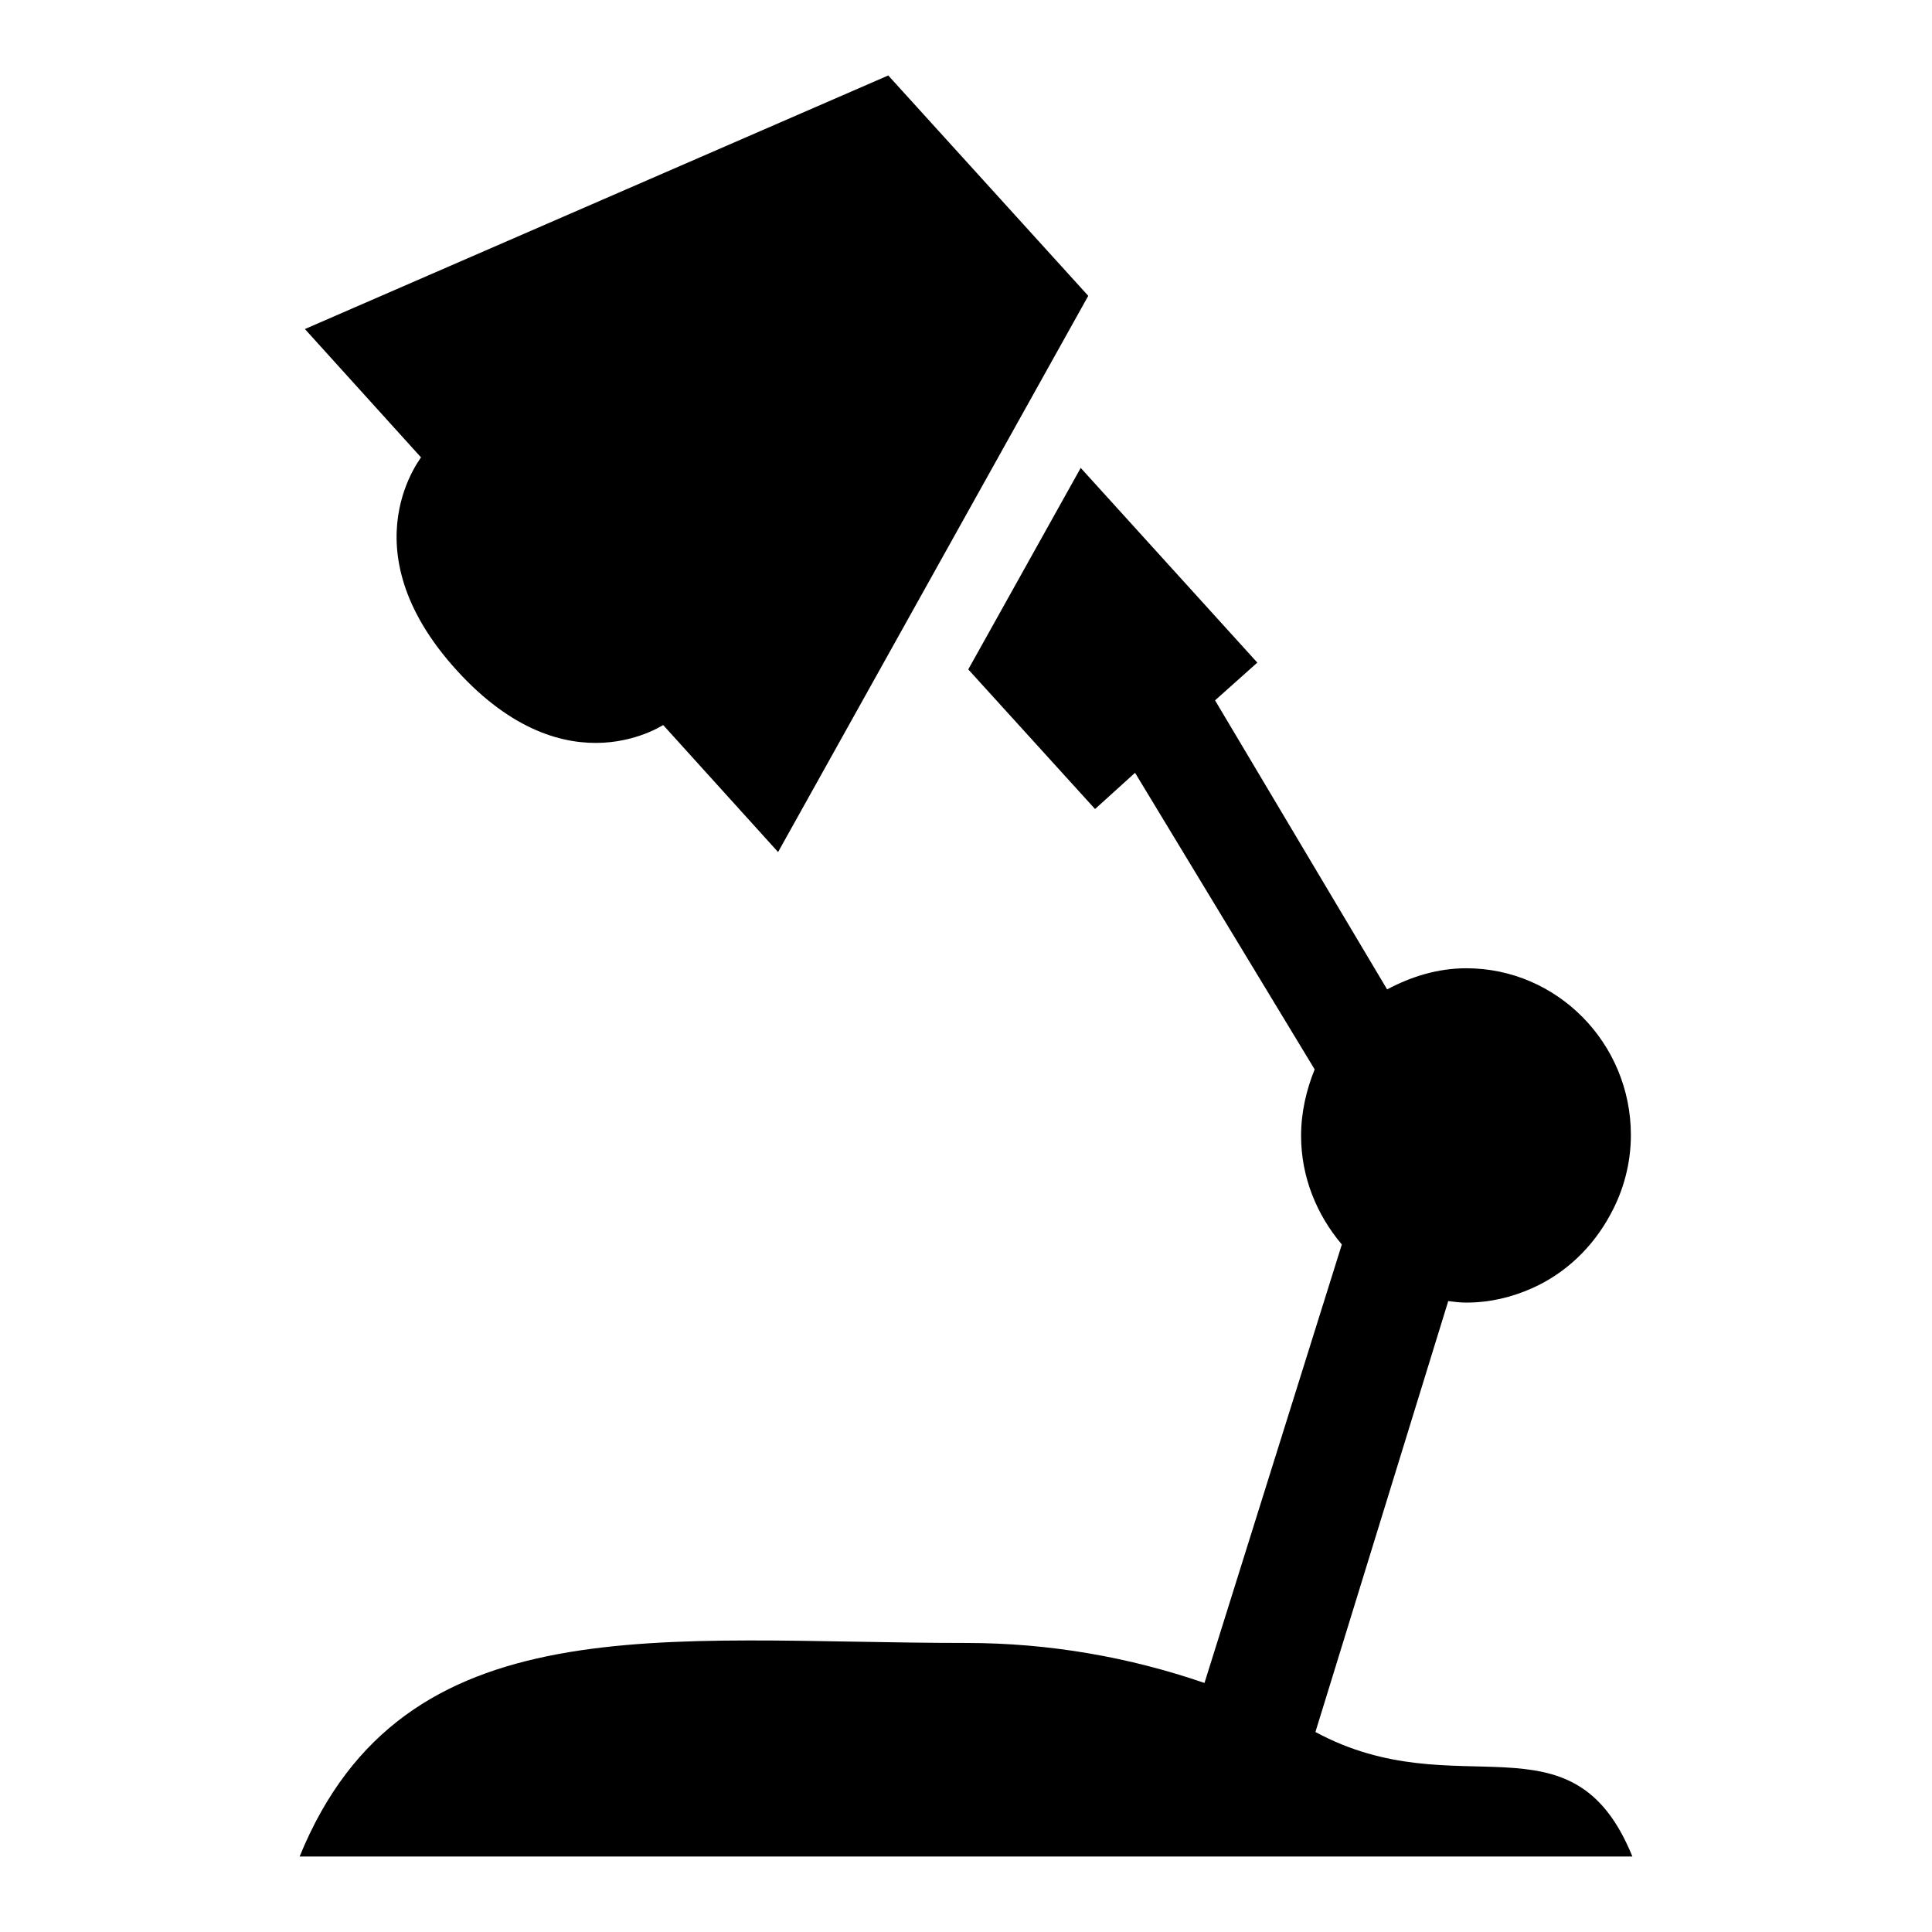
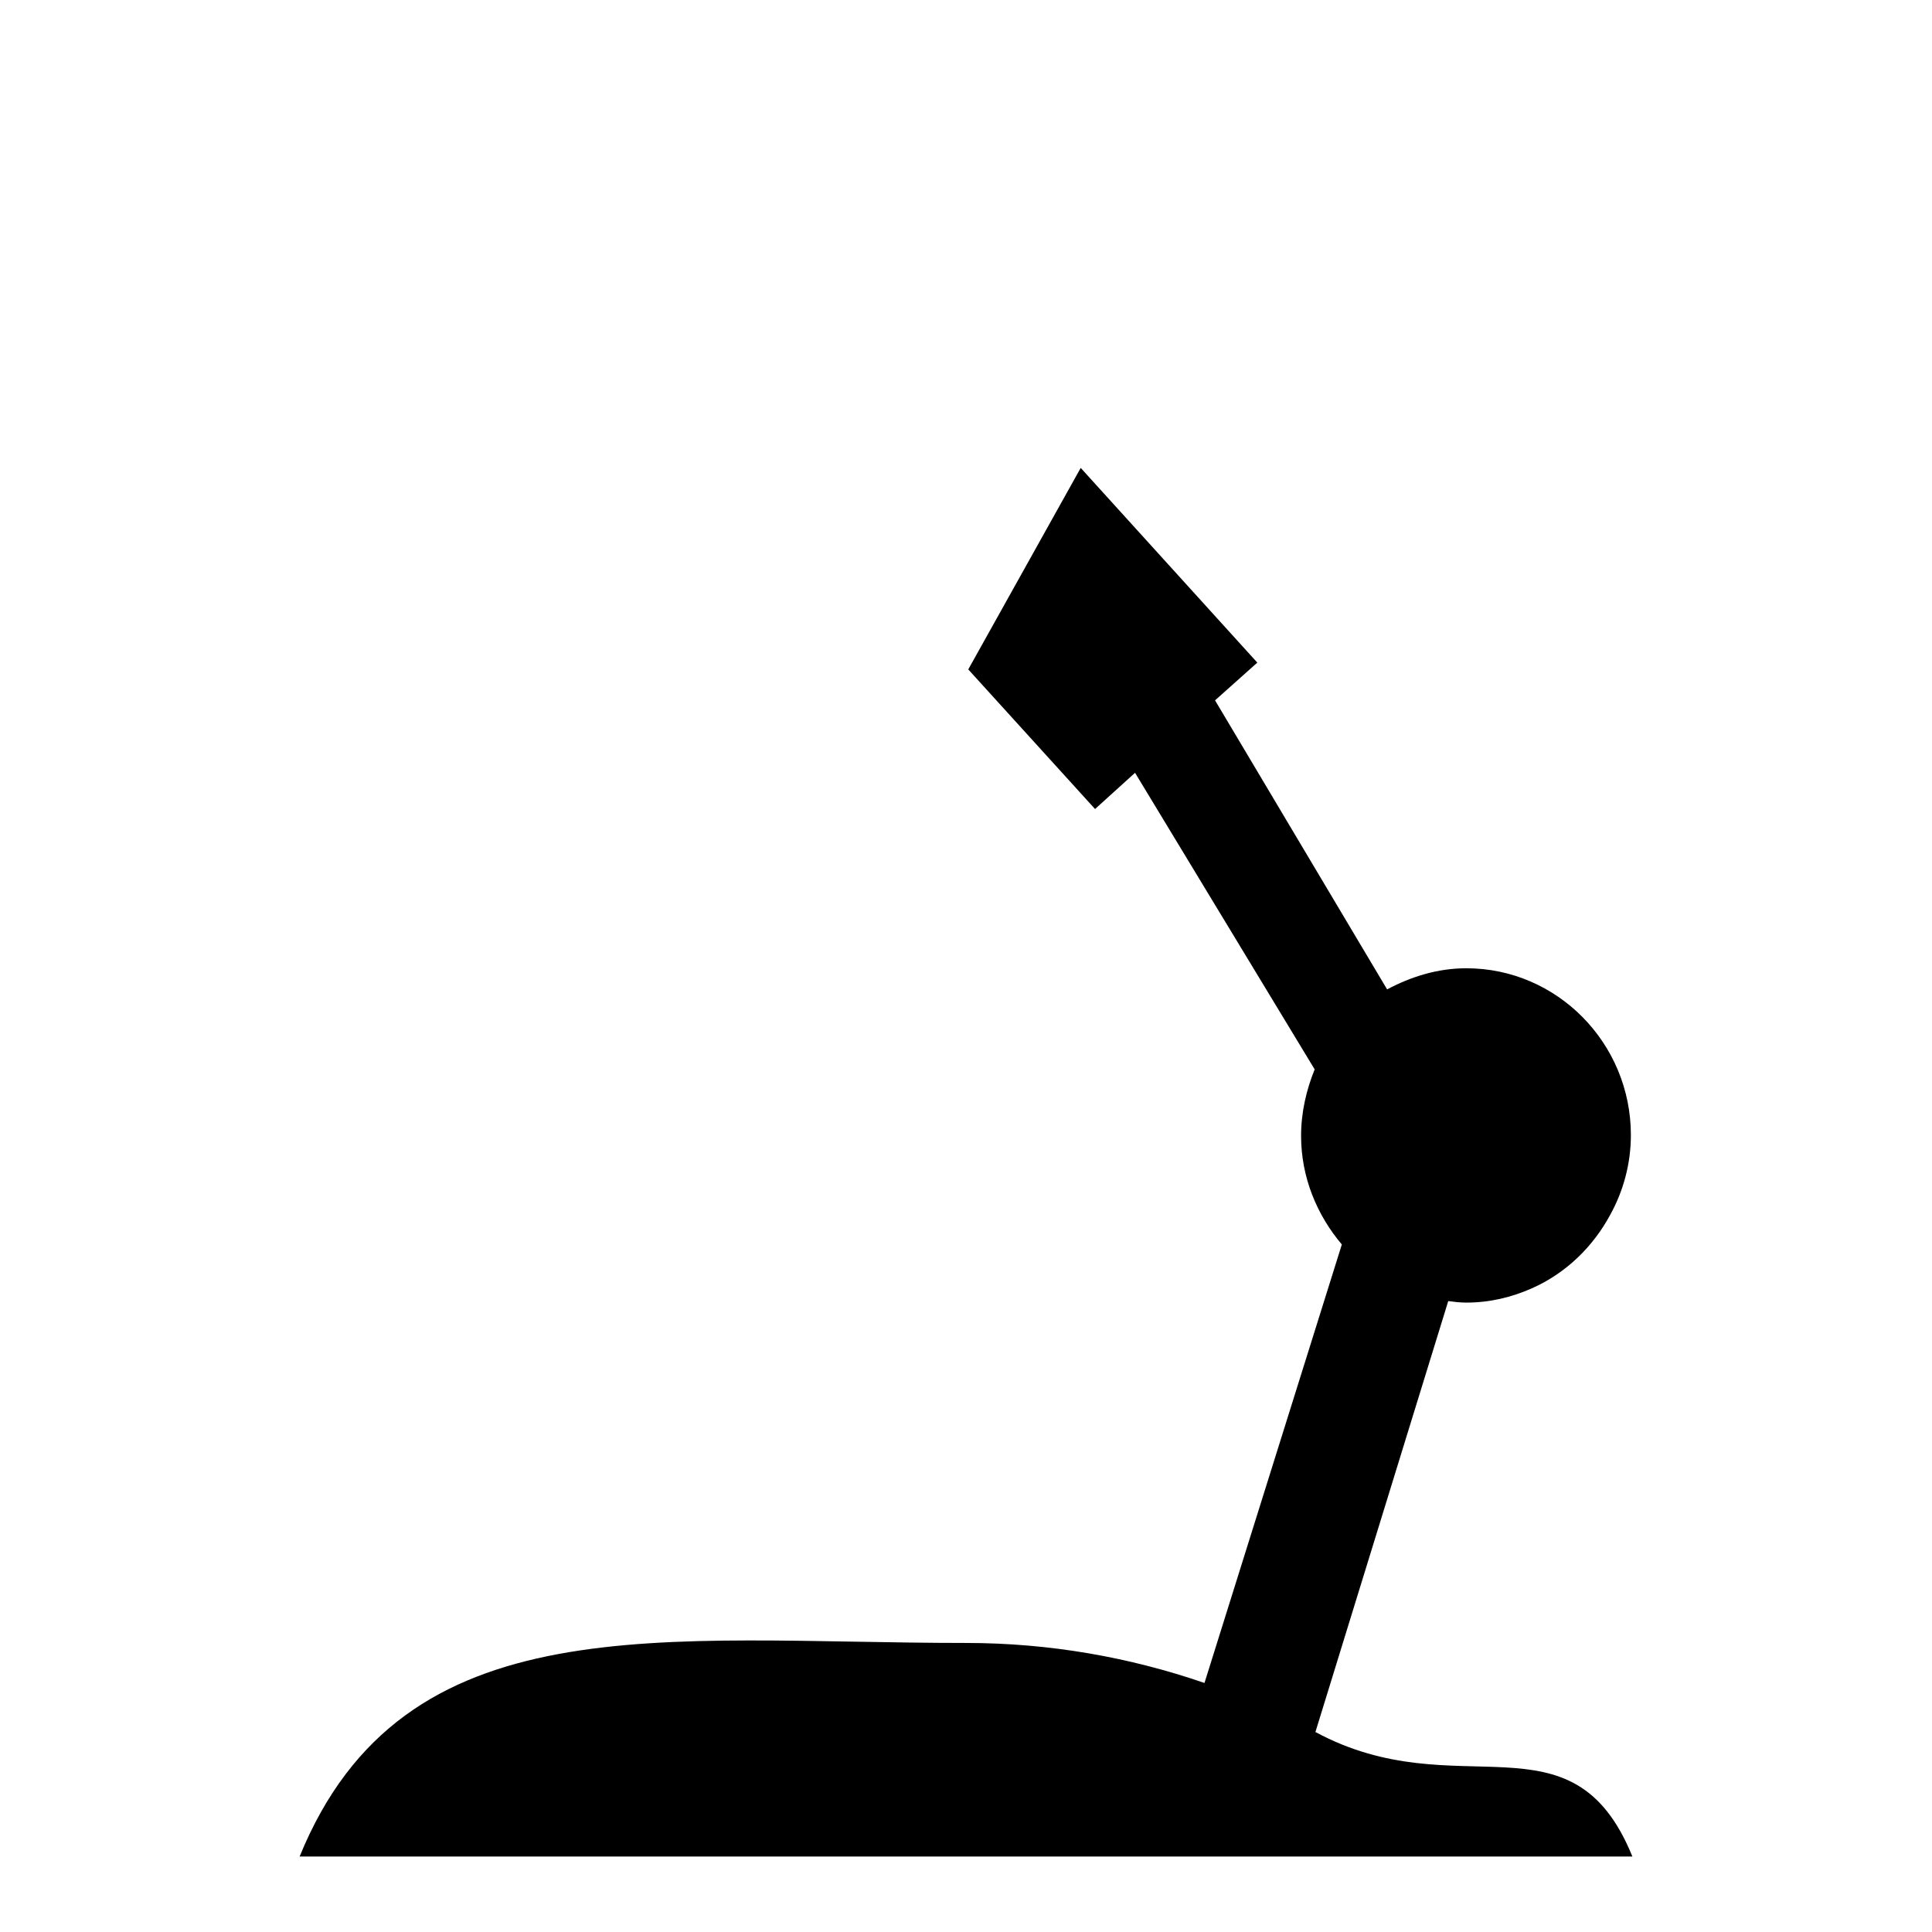
<svg xmlns="http://www.w3.org/2000/svg" version="1.1" x="0px" y="0px" viewBox="0 0 256 256" enable-background="new 0 0 256 256" xml:space="preserve">
  <g>
    <g>
      <path fill="#000000" d="M194.3,128.3c-3.8,0-7.3,1.1-10.5,2.8L161,92.8l5.6-5L143.2,62l-14.9,26.7l16.8,18.5l5.3-4.8l23.8,39.3c-1.1,2.7-1.8,5.7-1.8,8.8c0,5.5,2.1,10.5,5.4,14.4L159.6,223c-9.9-3.4-20.5-5.3-31.6-5.3c-40.2,0-74.5-5.5-88.3,28.3h176.6c-8-19.7-23.1-6.3-42-16.5l17.6-57.1c0.8,0.1,1.5,0.2,2.4,0.2c3.1,0,6-0.7,8.7-1.9c4.5-2,8.1-5.5,10.4-9.8c1.7-3.1,2.7-6.7,2.7-10.5C216.1,138.2,206.3,128.3,194.3,128.3L194.3,128.3z" />
-       <path fill="#000000" d="M144.2,39.2L117.7,10L40.4,43.6l62.7,69.3L144.2,39.2z" />
-       <path fill="#000000" d="M60.5,88.8c14.8,16.3,27.8,7,27.8,7L56.1,60.2C56.1,60.2,45.7,72.5,60.5,88.8L60.5,88.8z" />
    </g>
  </g>
</svg>